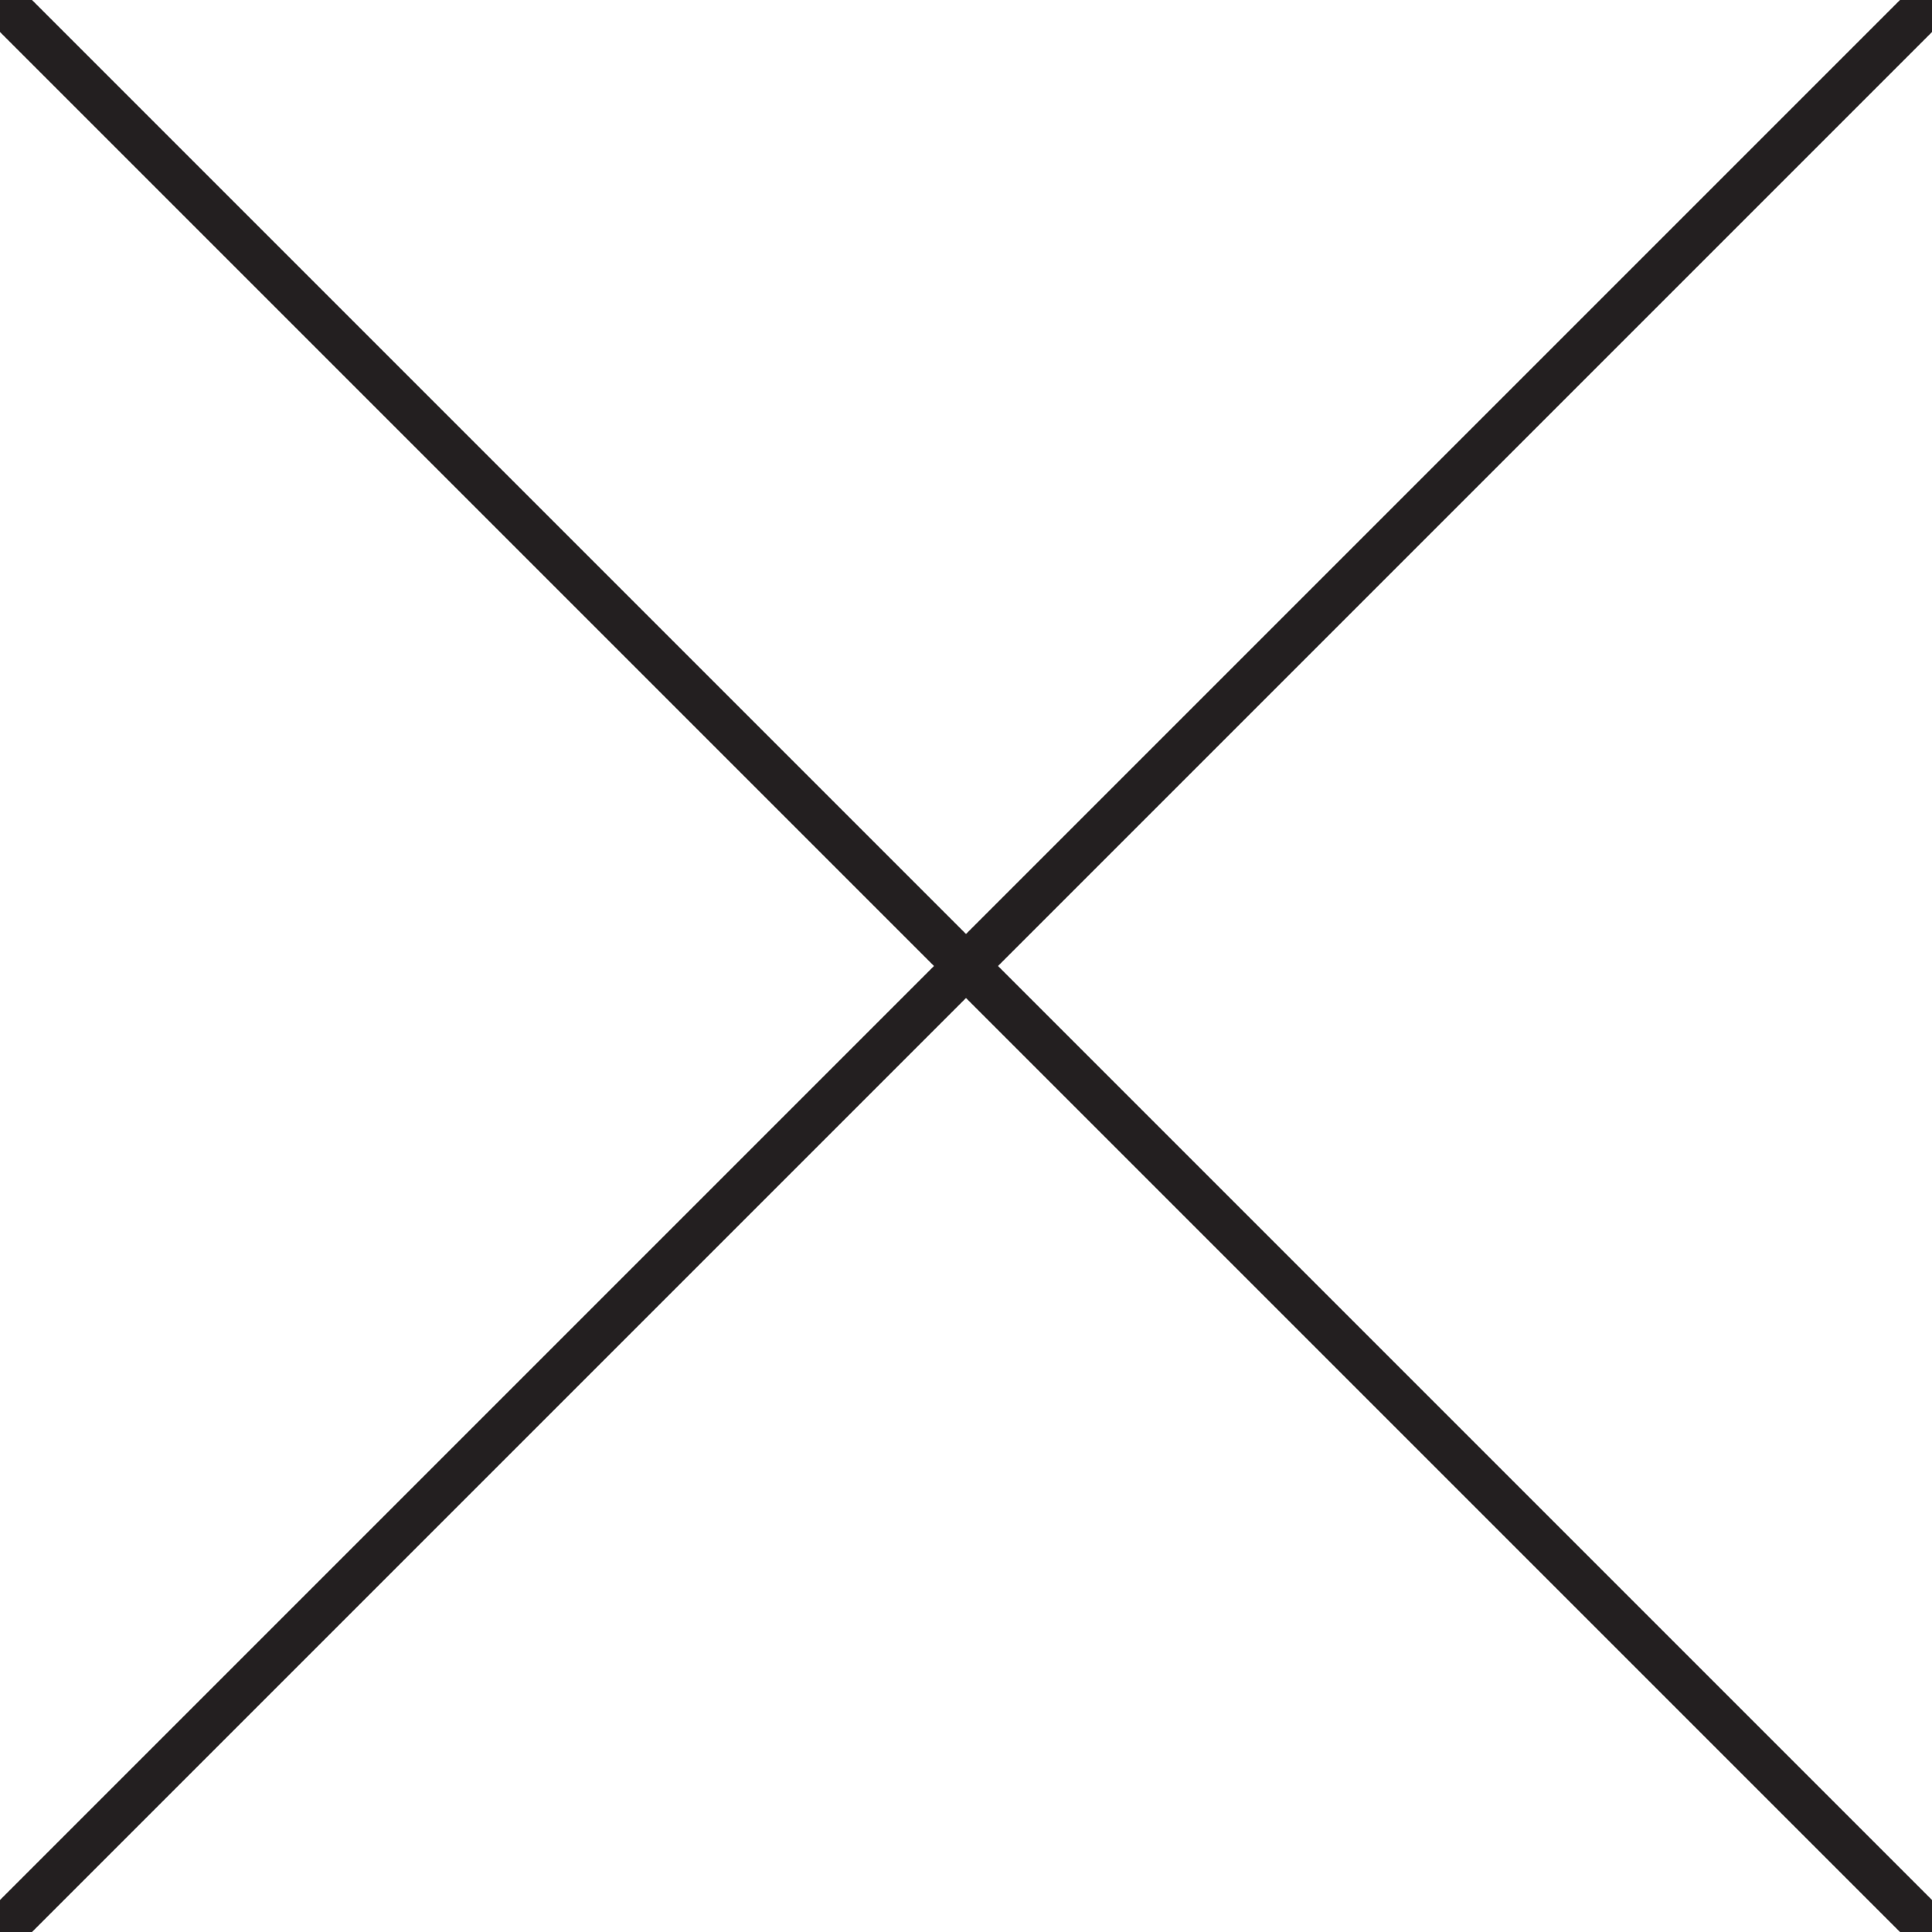
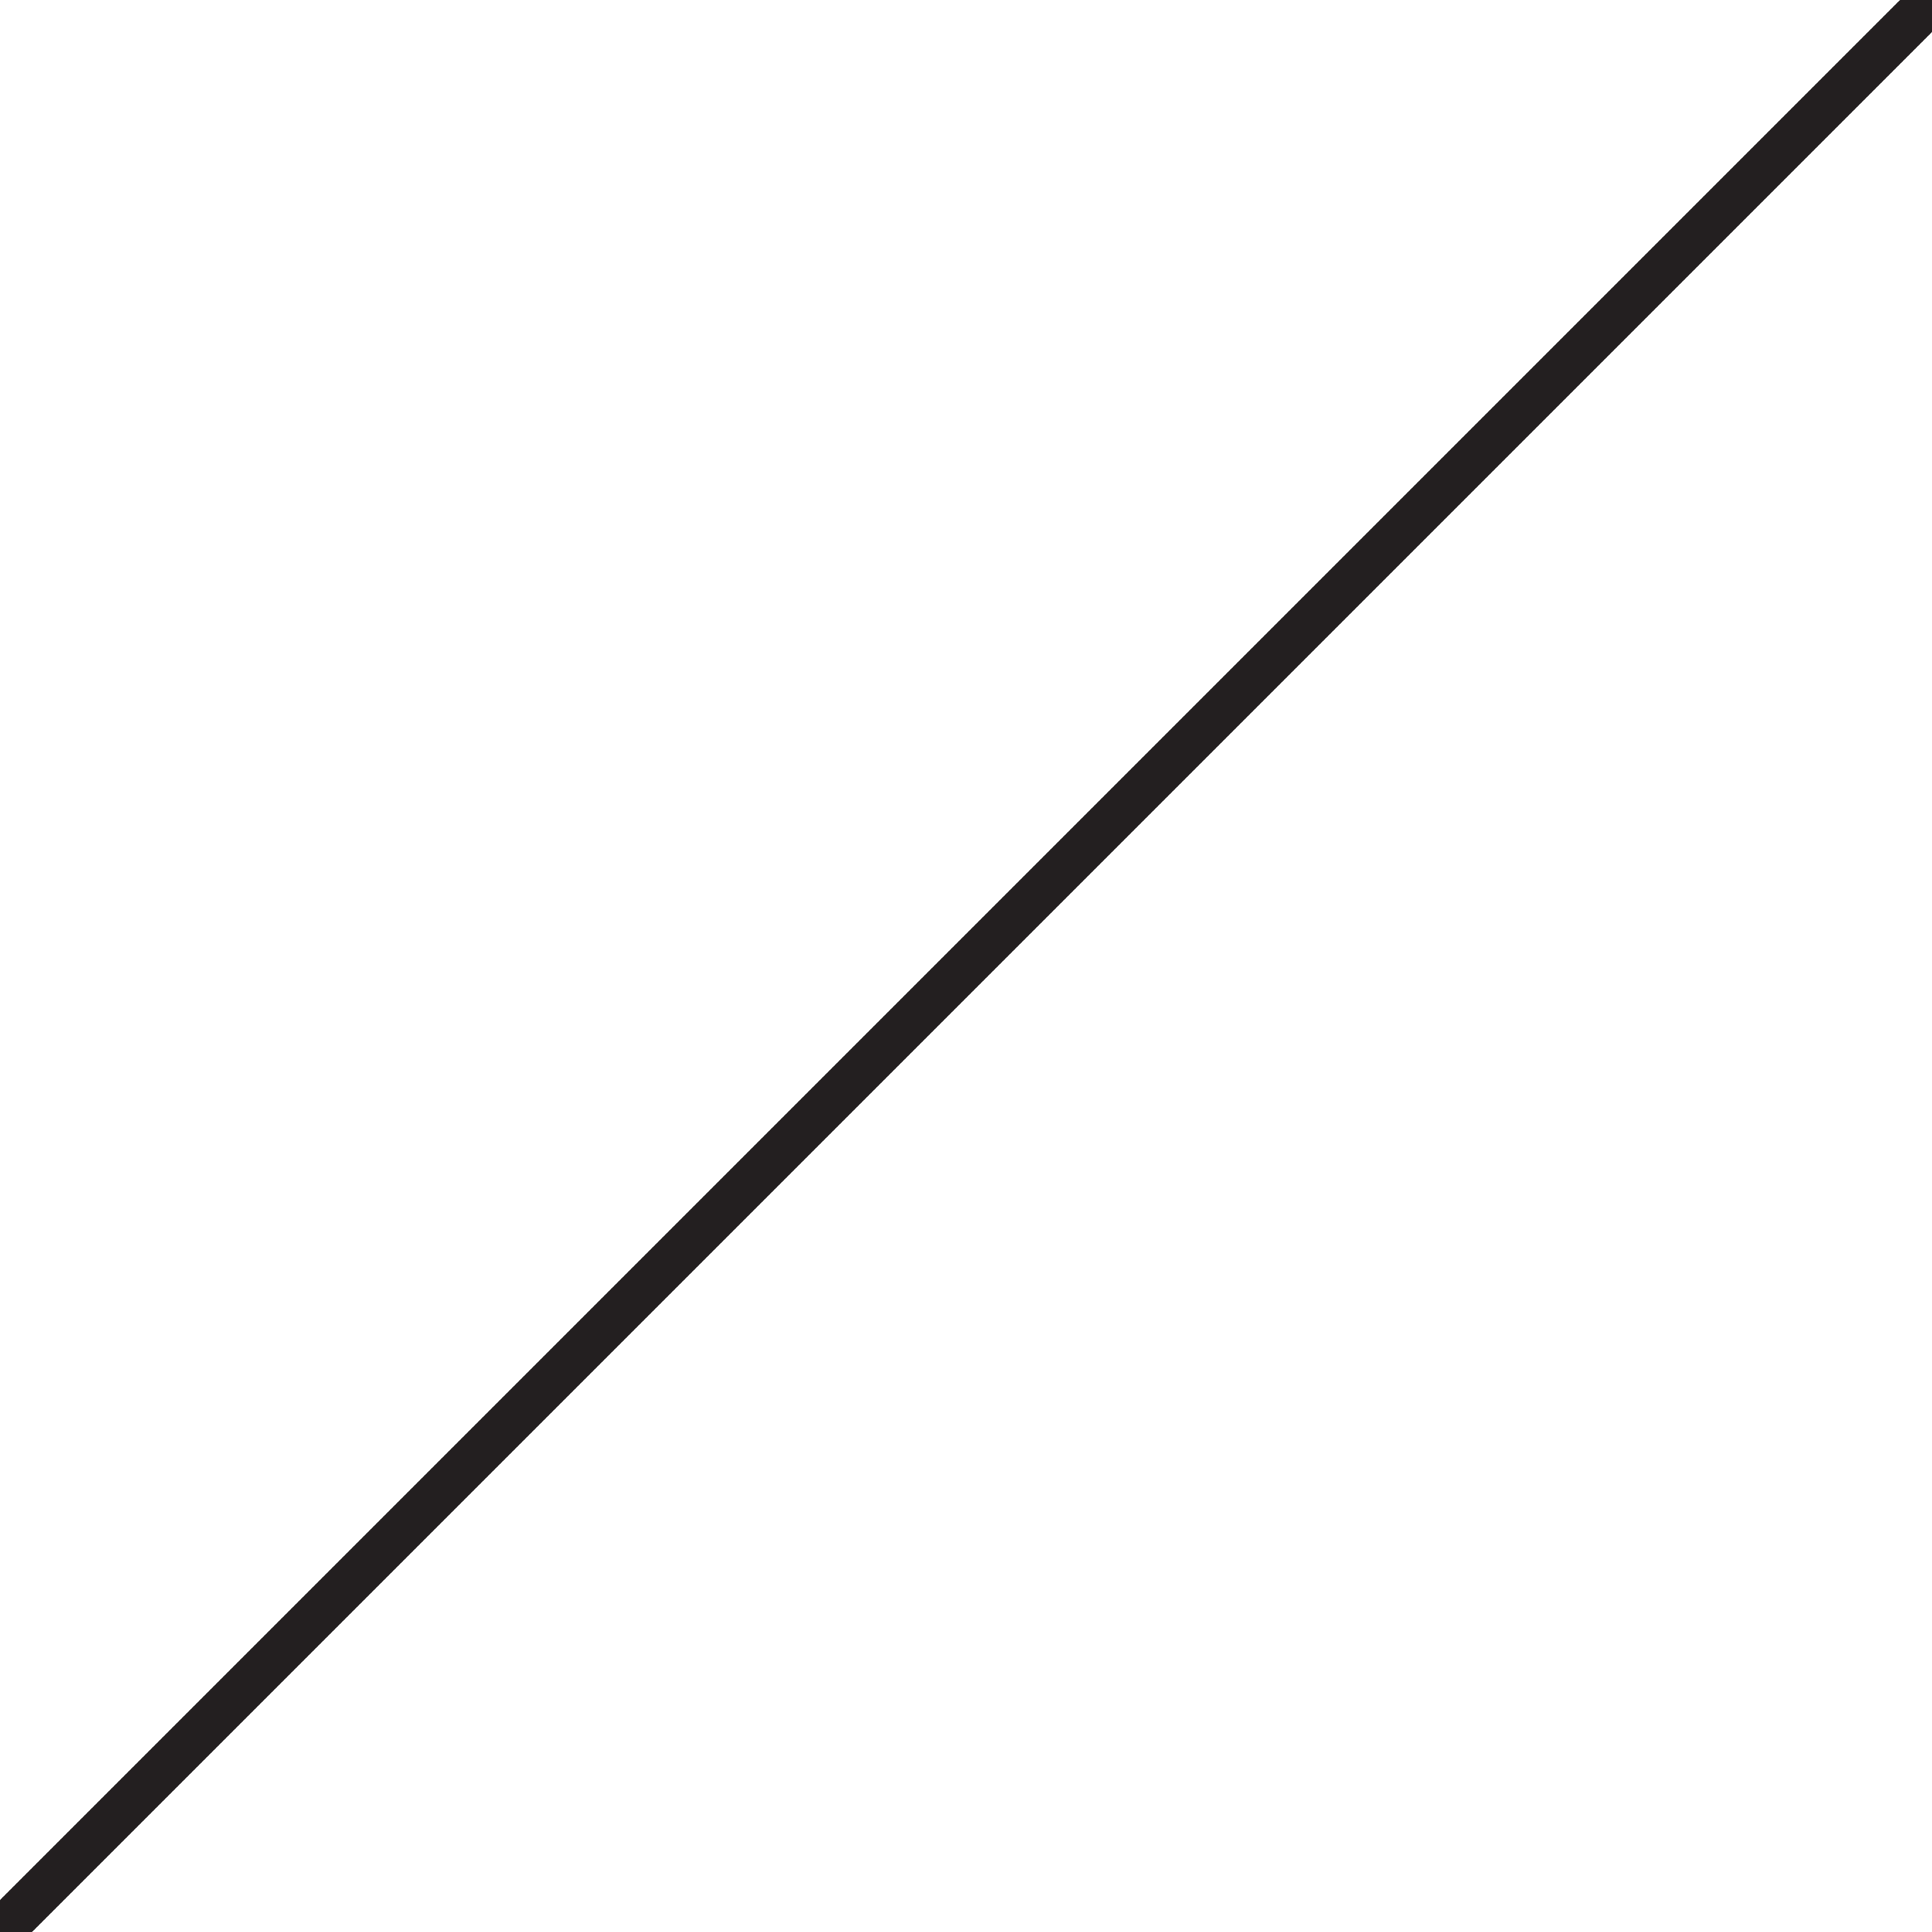
<svg xmlns="http://www.w3.org/2000/svg" version="1.1" id="Layer_1" x="0px" y="0px" width="32px" height="32px" viewBox="0 0 32 32" enable-background="new 0 0 32 32" xml:space="preserve">
-   <line fill="none" stroke="#231F20" stroke-width="0.75" stroke-miterlimit="10" x1="0" y1="0" x2="32" y2="32" />
  <line fill="none" stroke="#231F20" stroke-width="0.75" stroke-miterlimit="10" x1="32" y1="0" x2="0" y2="32" />
</svg>